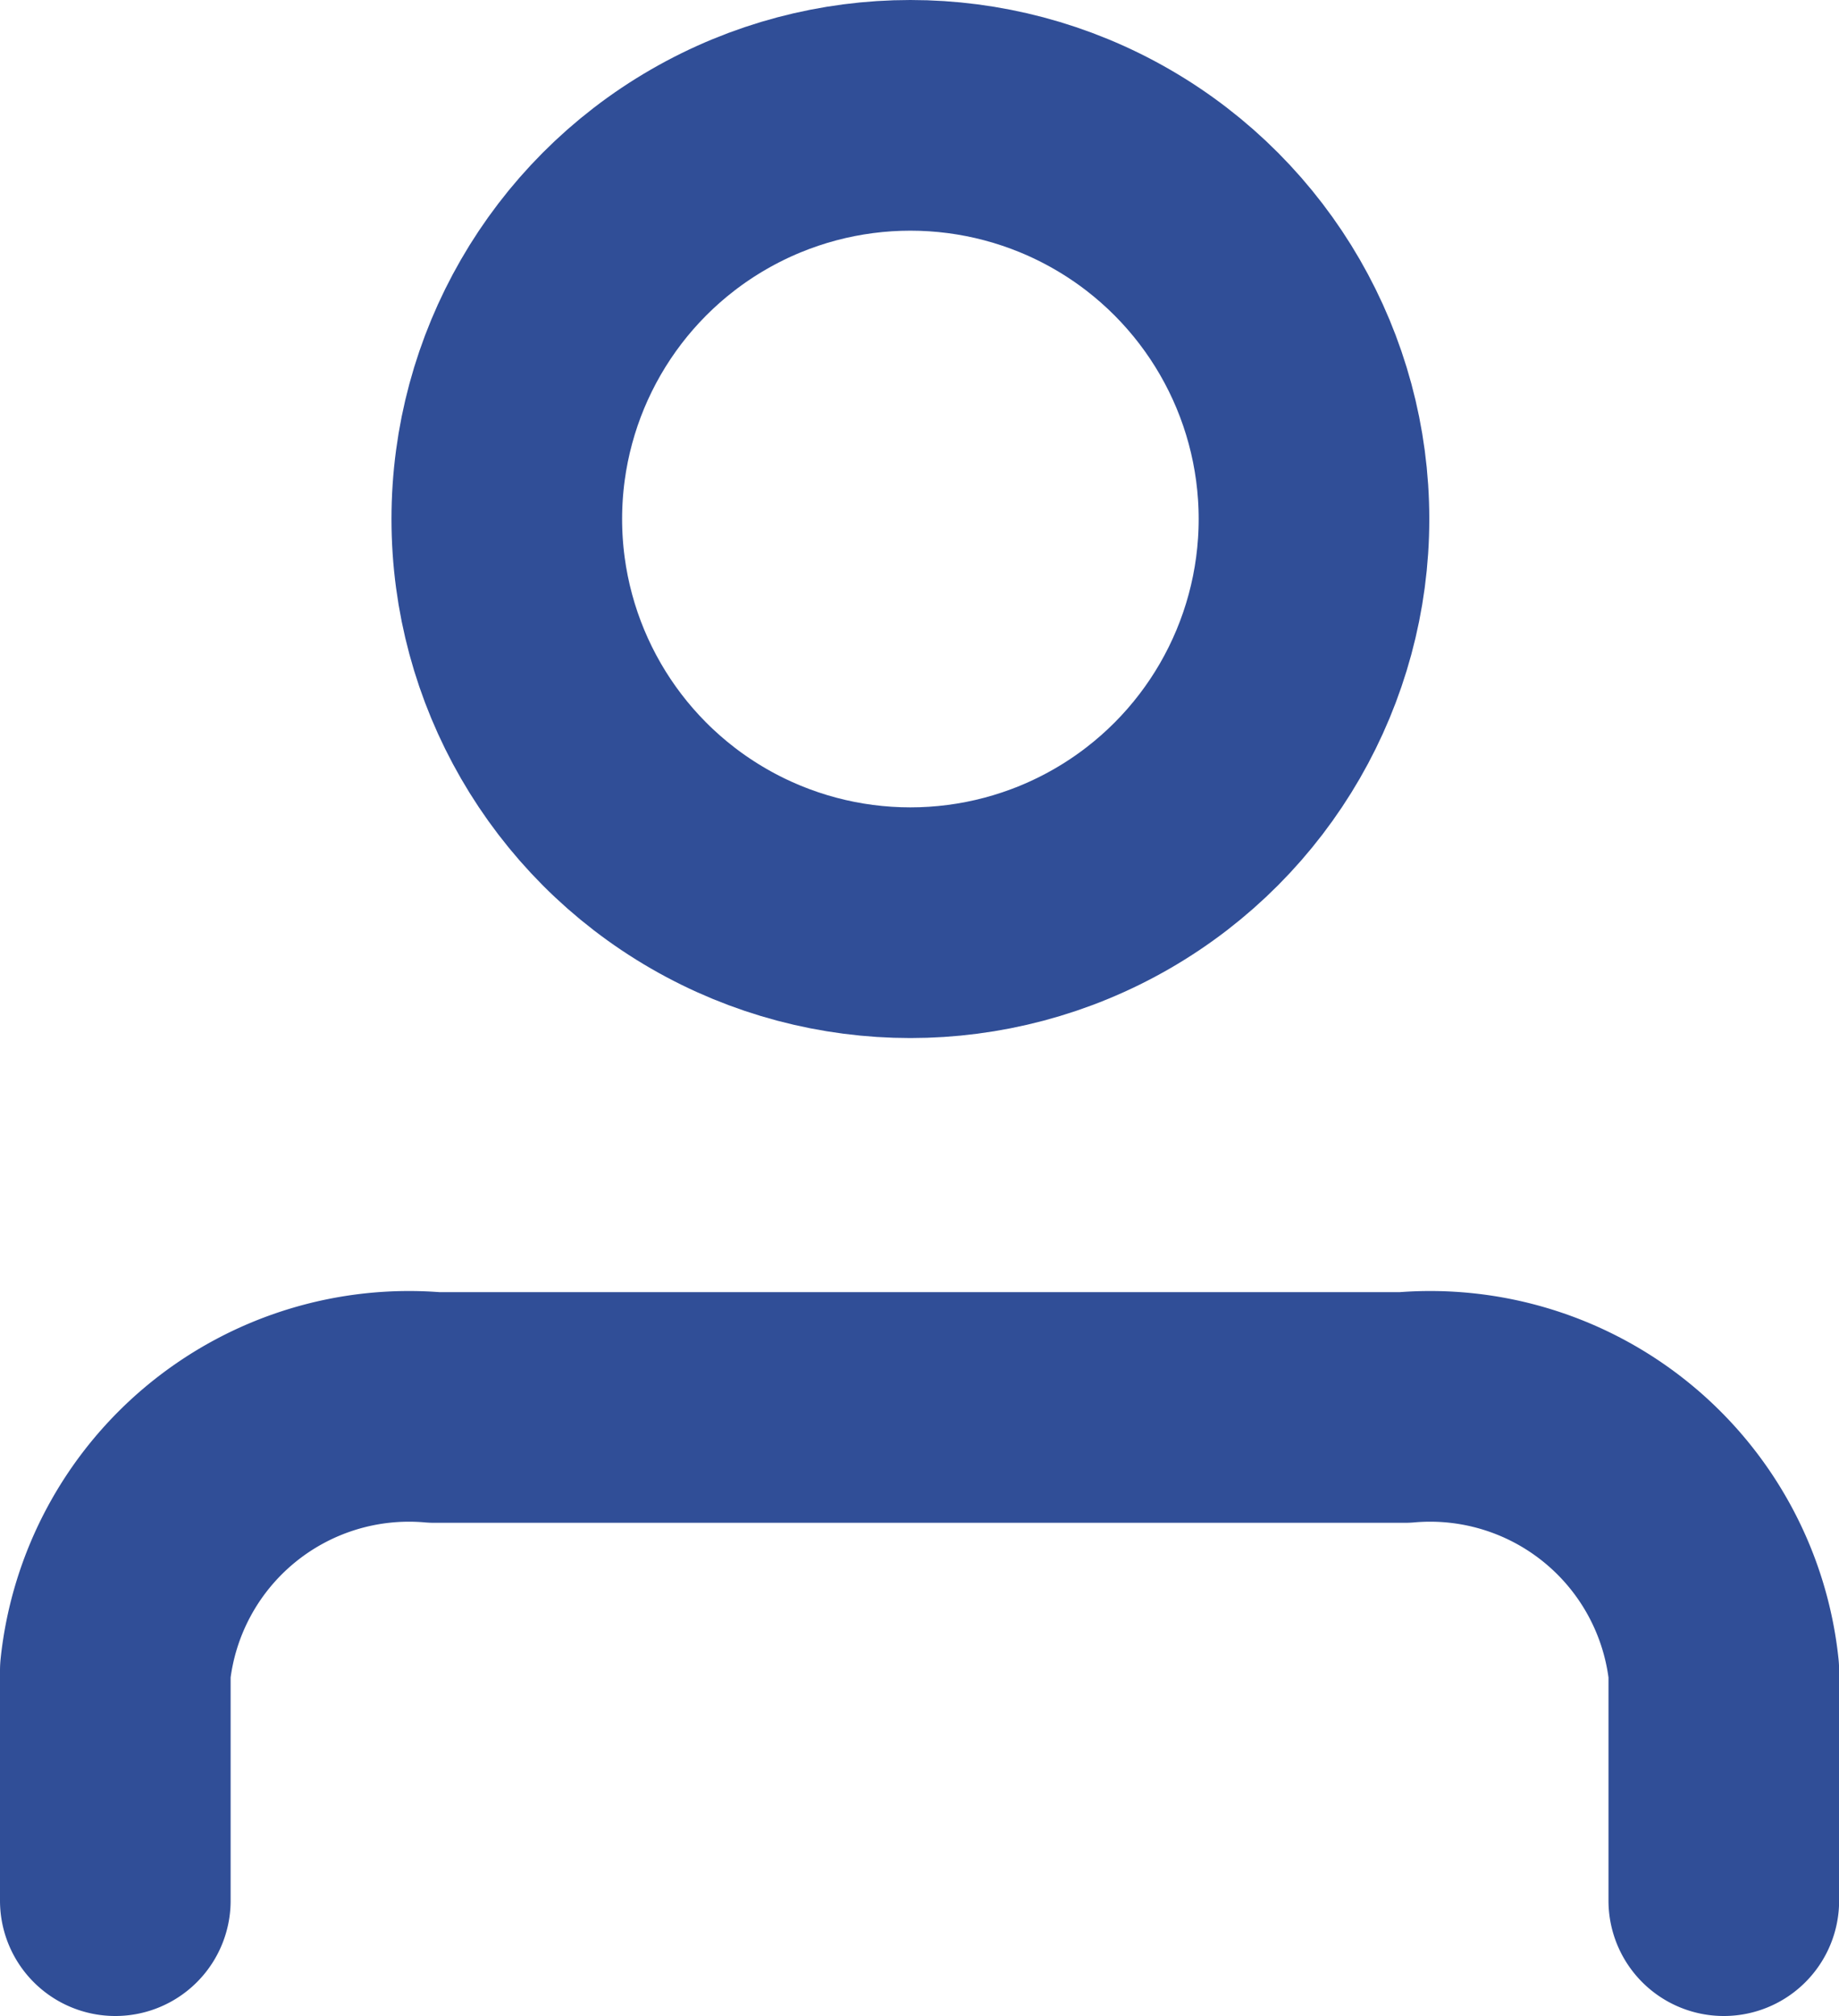
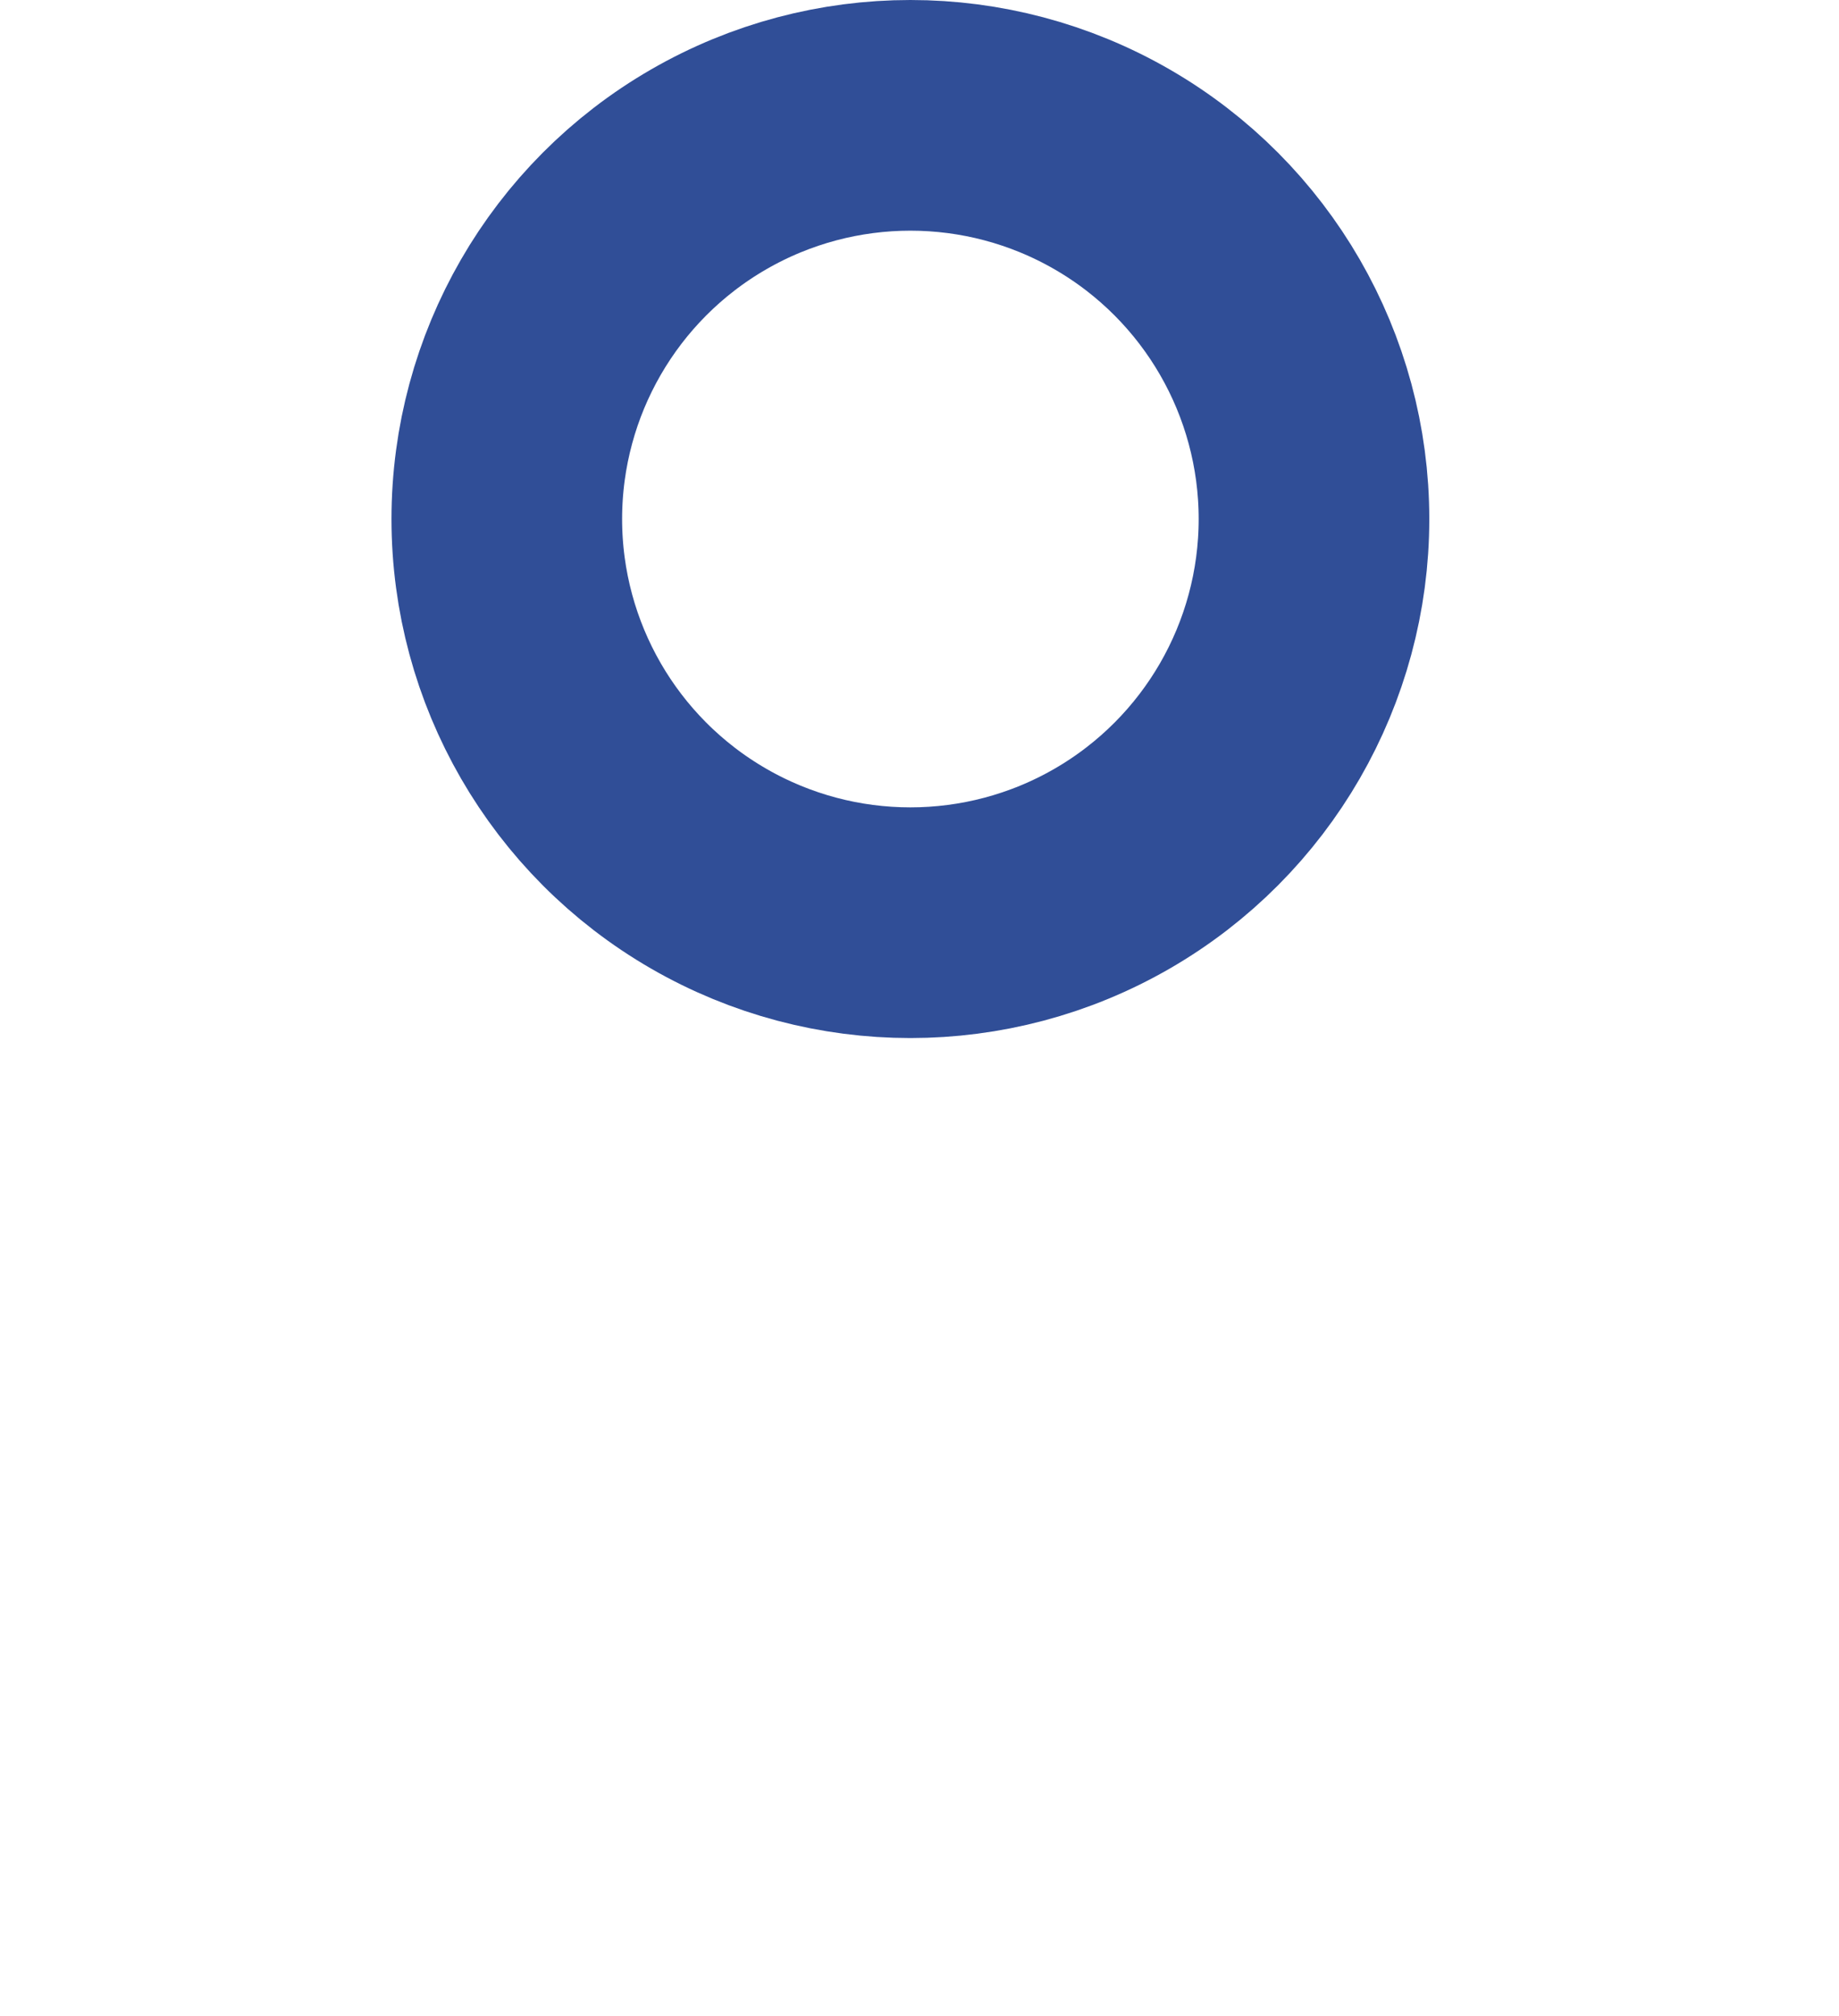
<svg xmlns="http://www.w3.org/2000/svg" width="15.948" height="17.479" viewBox="0 0 15.948 17.479">
  <g id="Group_4866" data-name="Group 4866" transform="translate(-1363 -35)">
    <ellipse id="Ellipse_50" data-name="Ellipse 50" cx="3.5" cy="3.5" rx="3.5" ry="3.5" transform="translate(1367.395 36)" fill="none" stroke="#304e97" stroke-miterlimit="10" stroke-width="2" />
-     <path id="Path_2269" data-name="Path 2269" d="M.5,16.648V14.654a2.561,2.561,0,0,1,2.769-2.282h8.411a2.561,2.561,0,0,1,2.769,2.282v1.994" transform="translate(1363.5 34.831)" fill="none" stroke="#304e97" stroke-linecap="round" stroke-linejoin="round" stroke-width="2" />
  </g>
</svg>